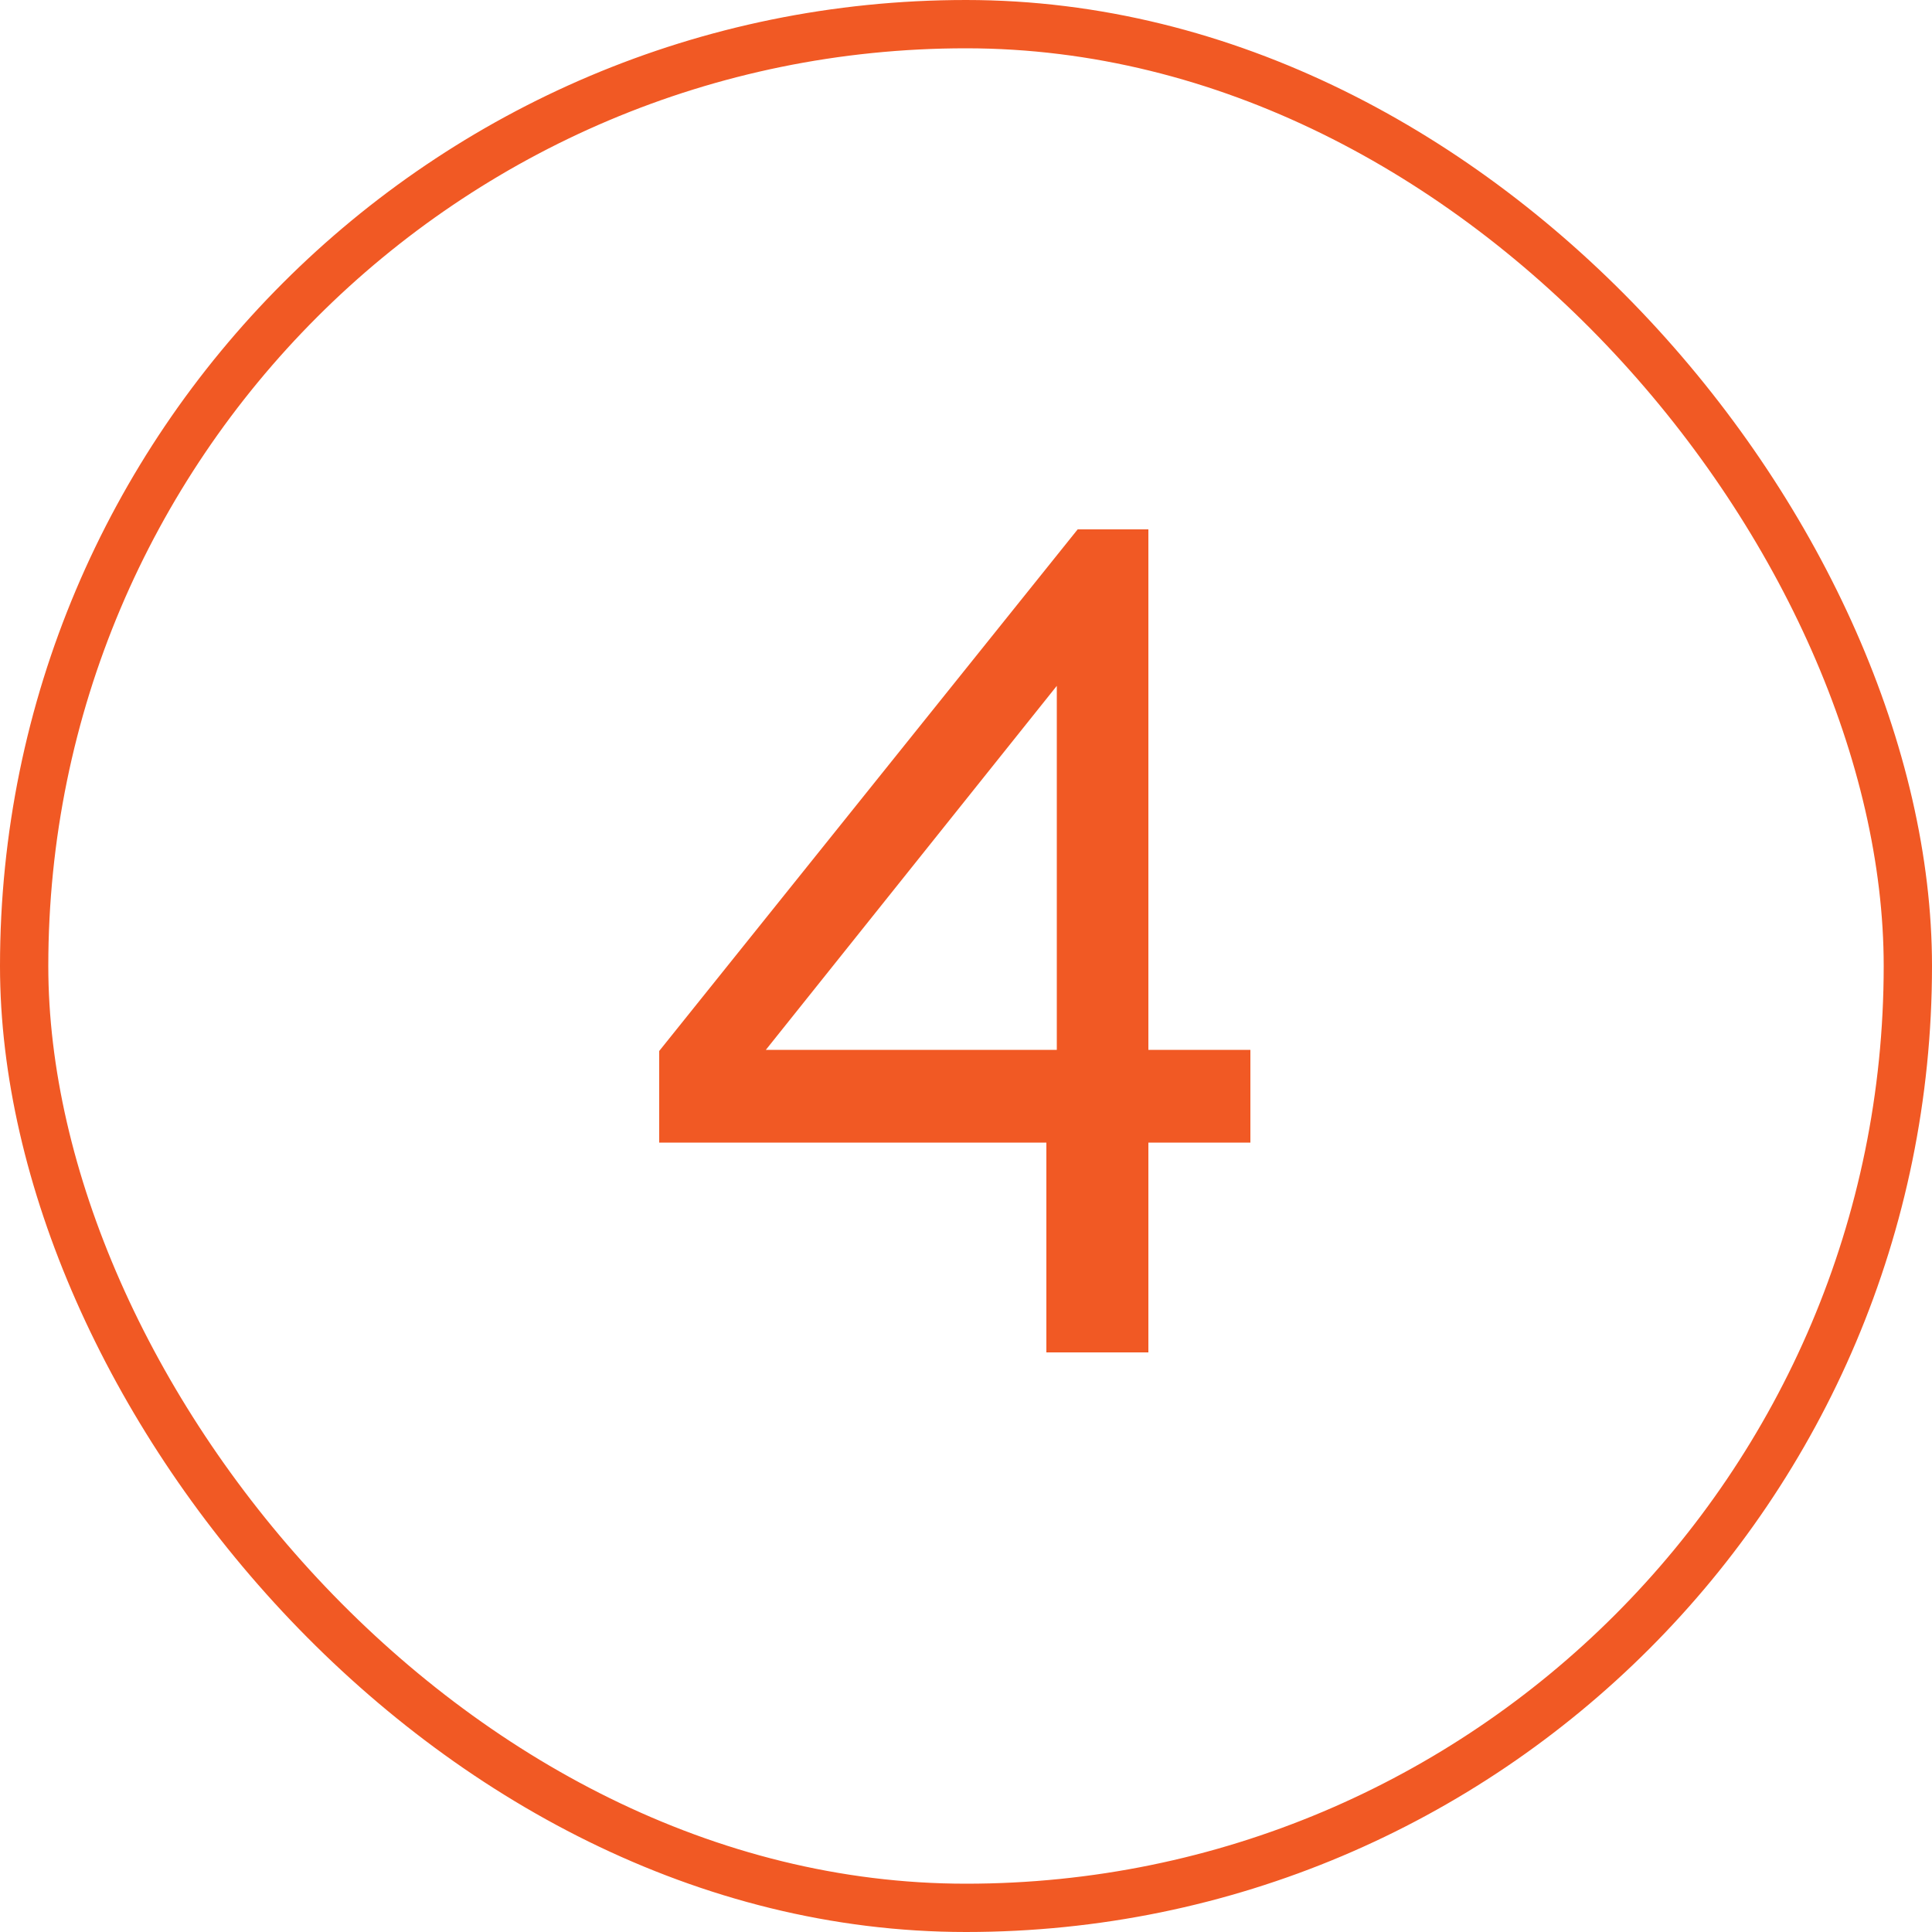
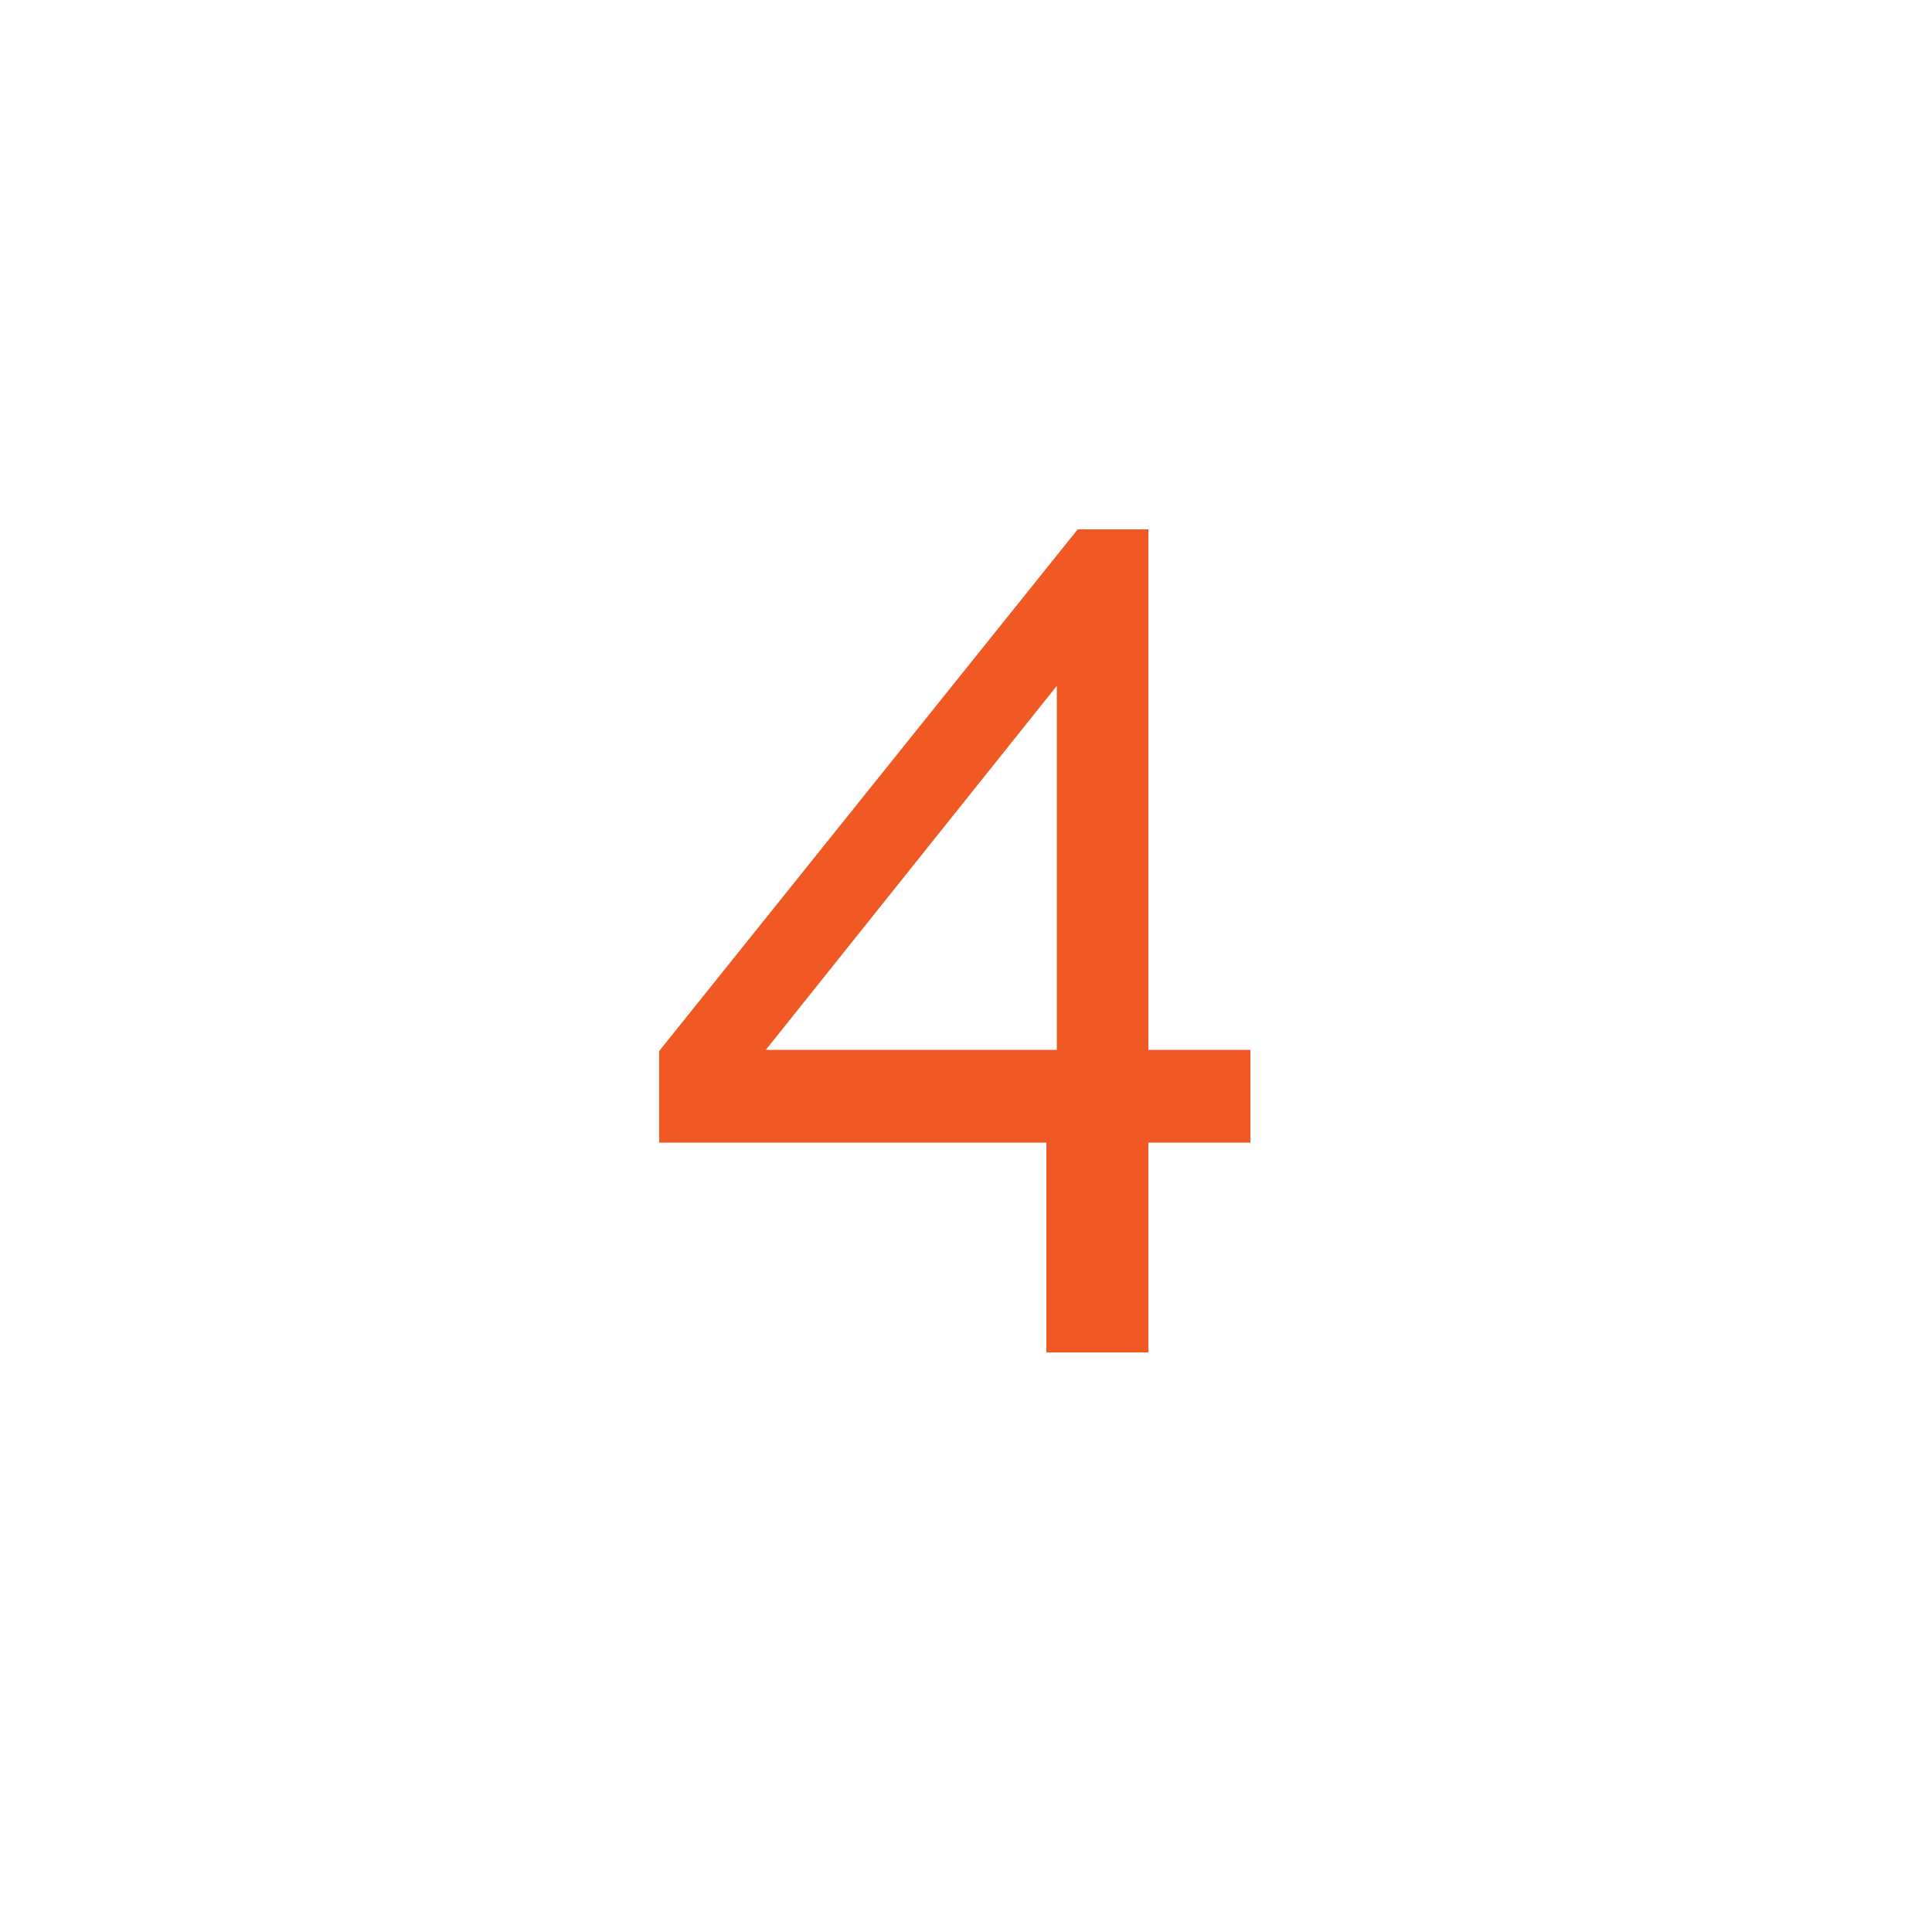
<svg xmlns="http://www.w3.org/2000/svg" width="40" height="40" viewBox="0 0 40 40" fill="none">
-   <rect x="0.5" y="0.5" width="39" height="39" rx="19.5" stroke="#F15924" />
  <path d="M21.664 28V23.656H13.648V21.76L22.312 10.96H23.776V21.736H25.888V23.656H23.776V28H21.664ZM15.856 21.736H21.88V14.2L15.856 21.736Z" fill="#F15924" />
</svg>